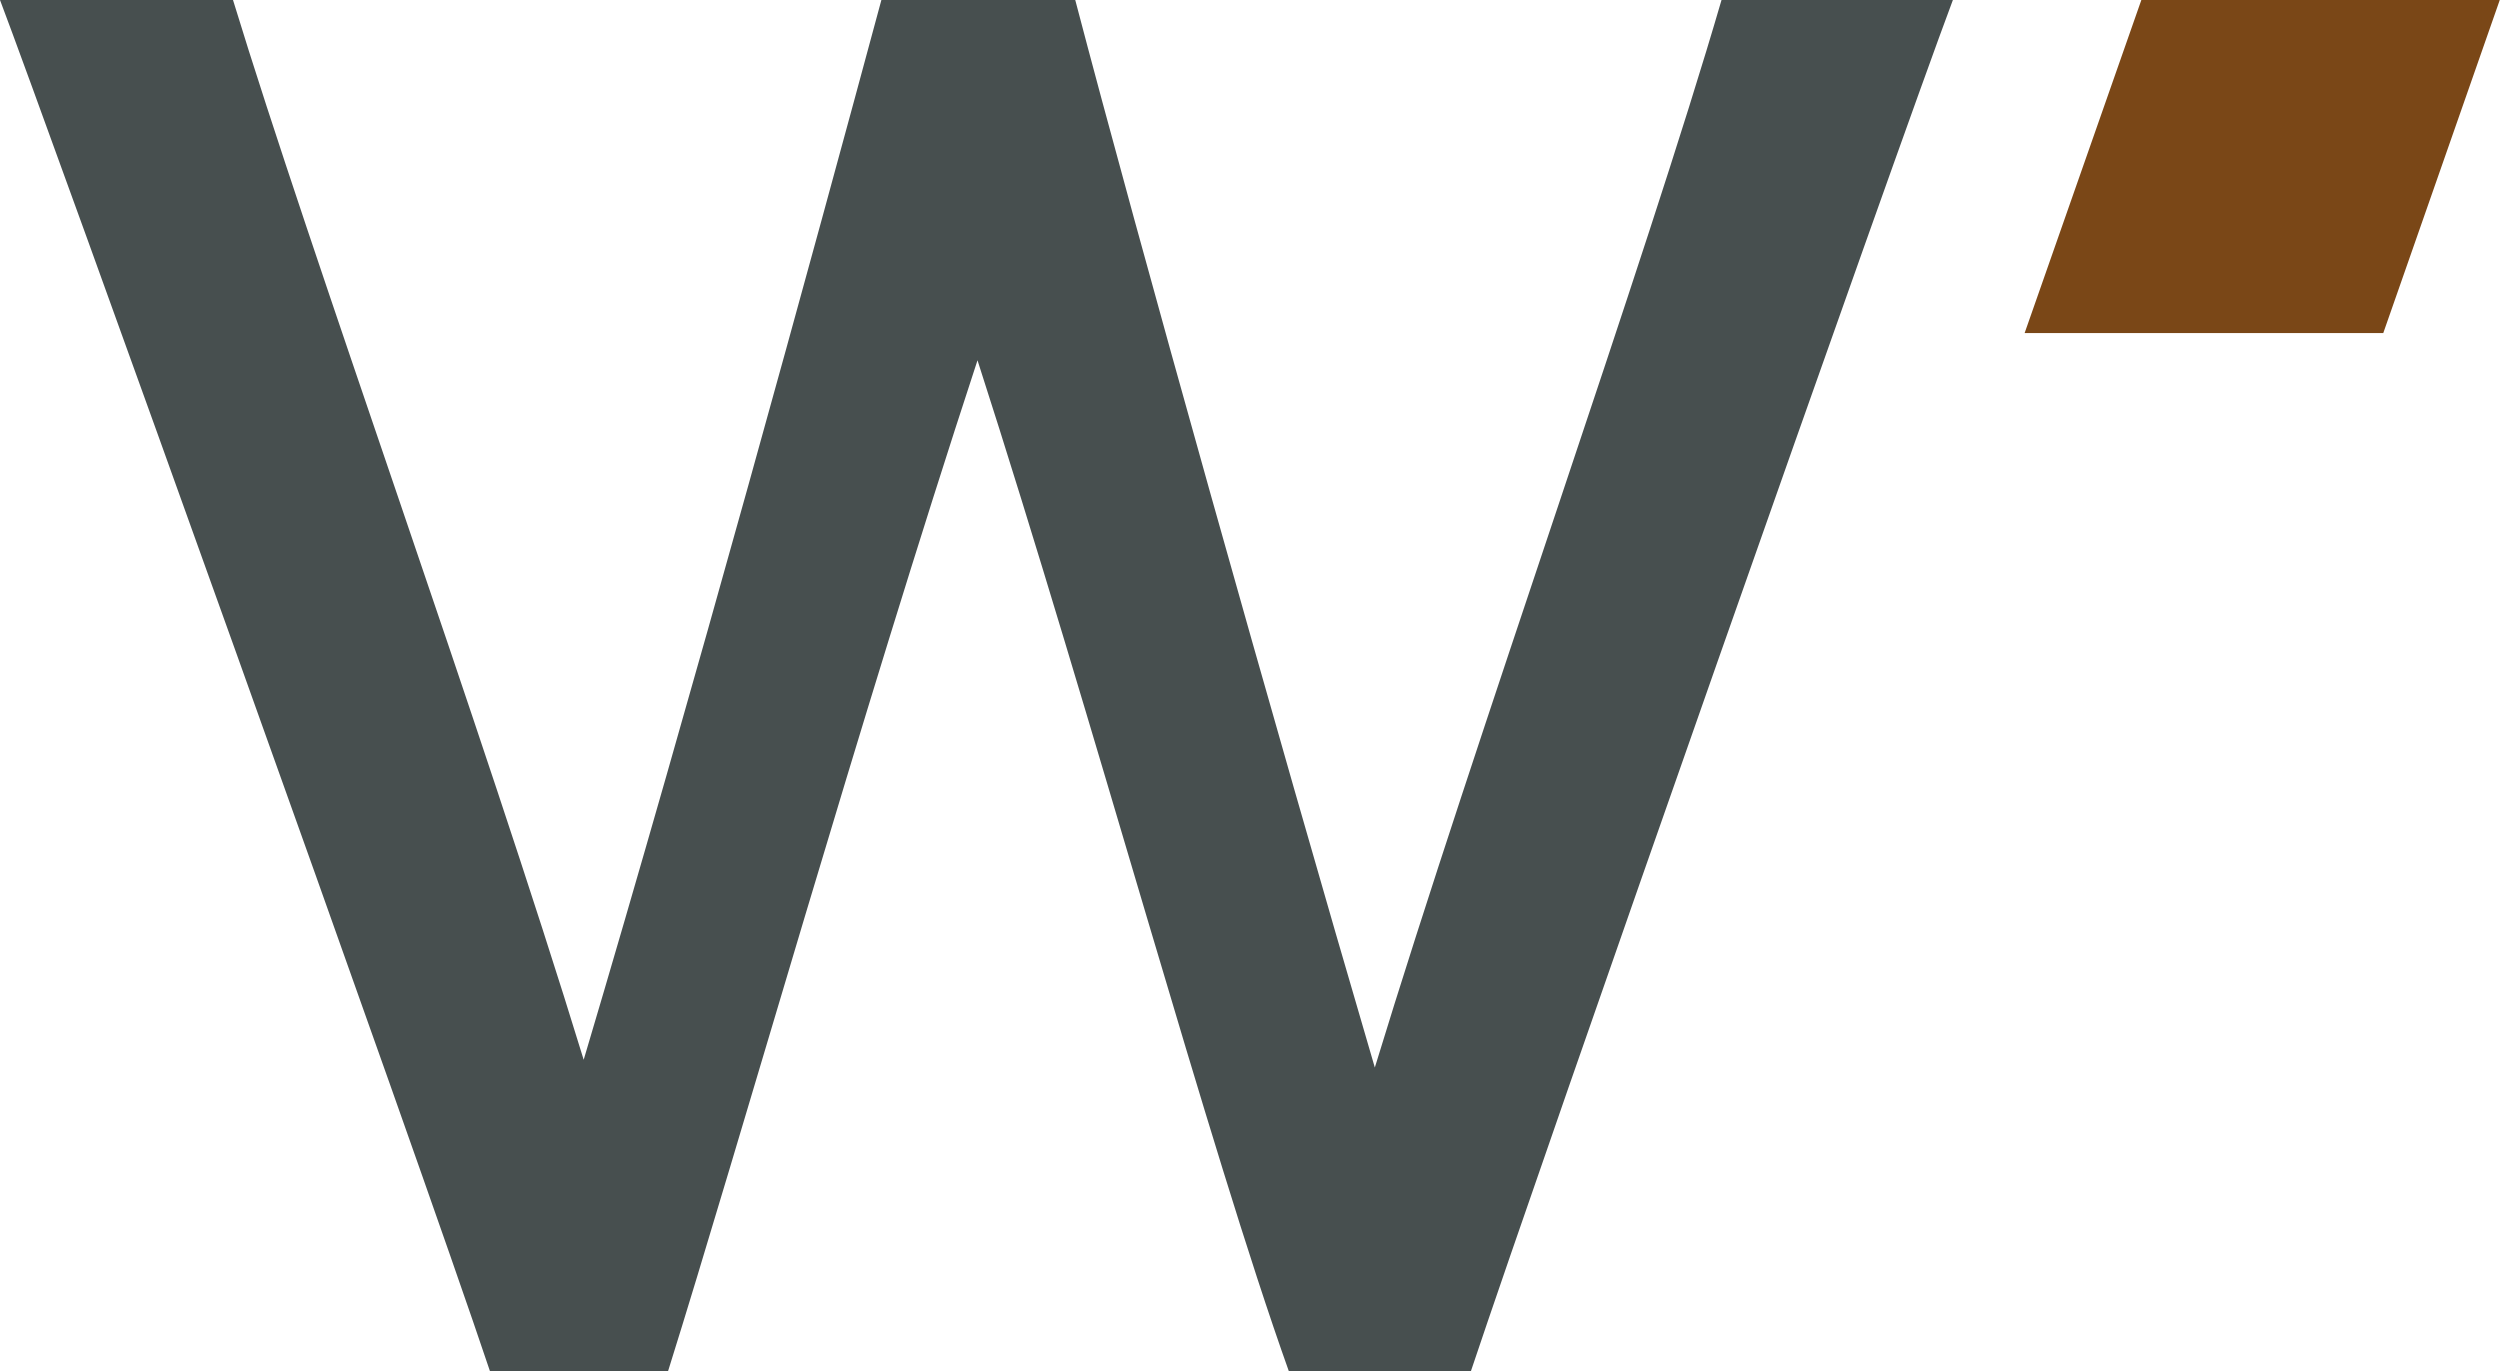
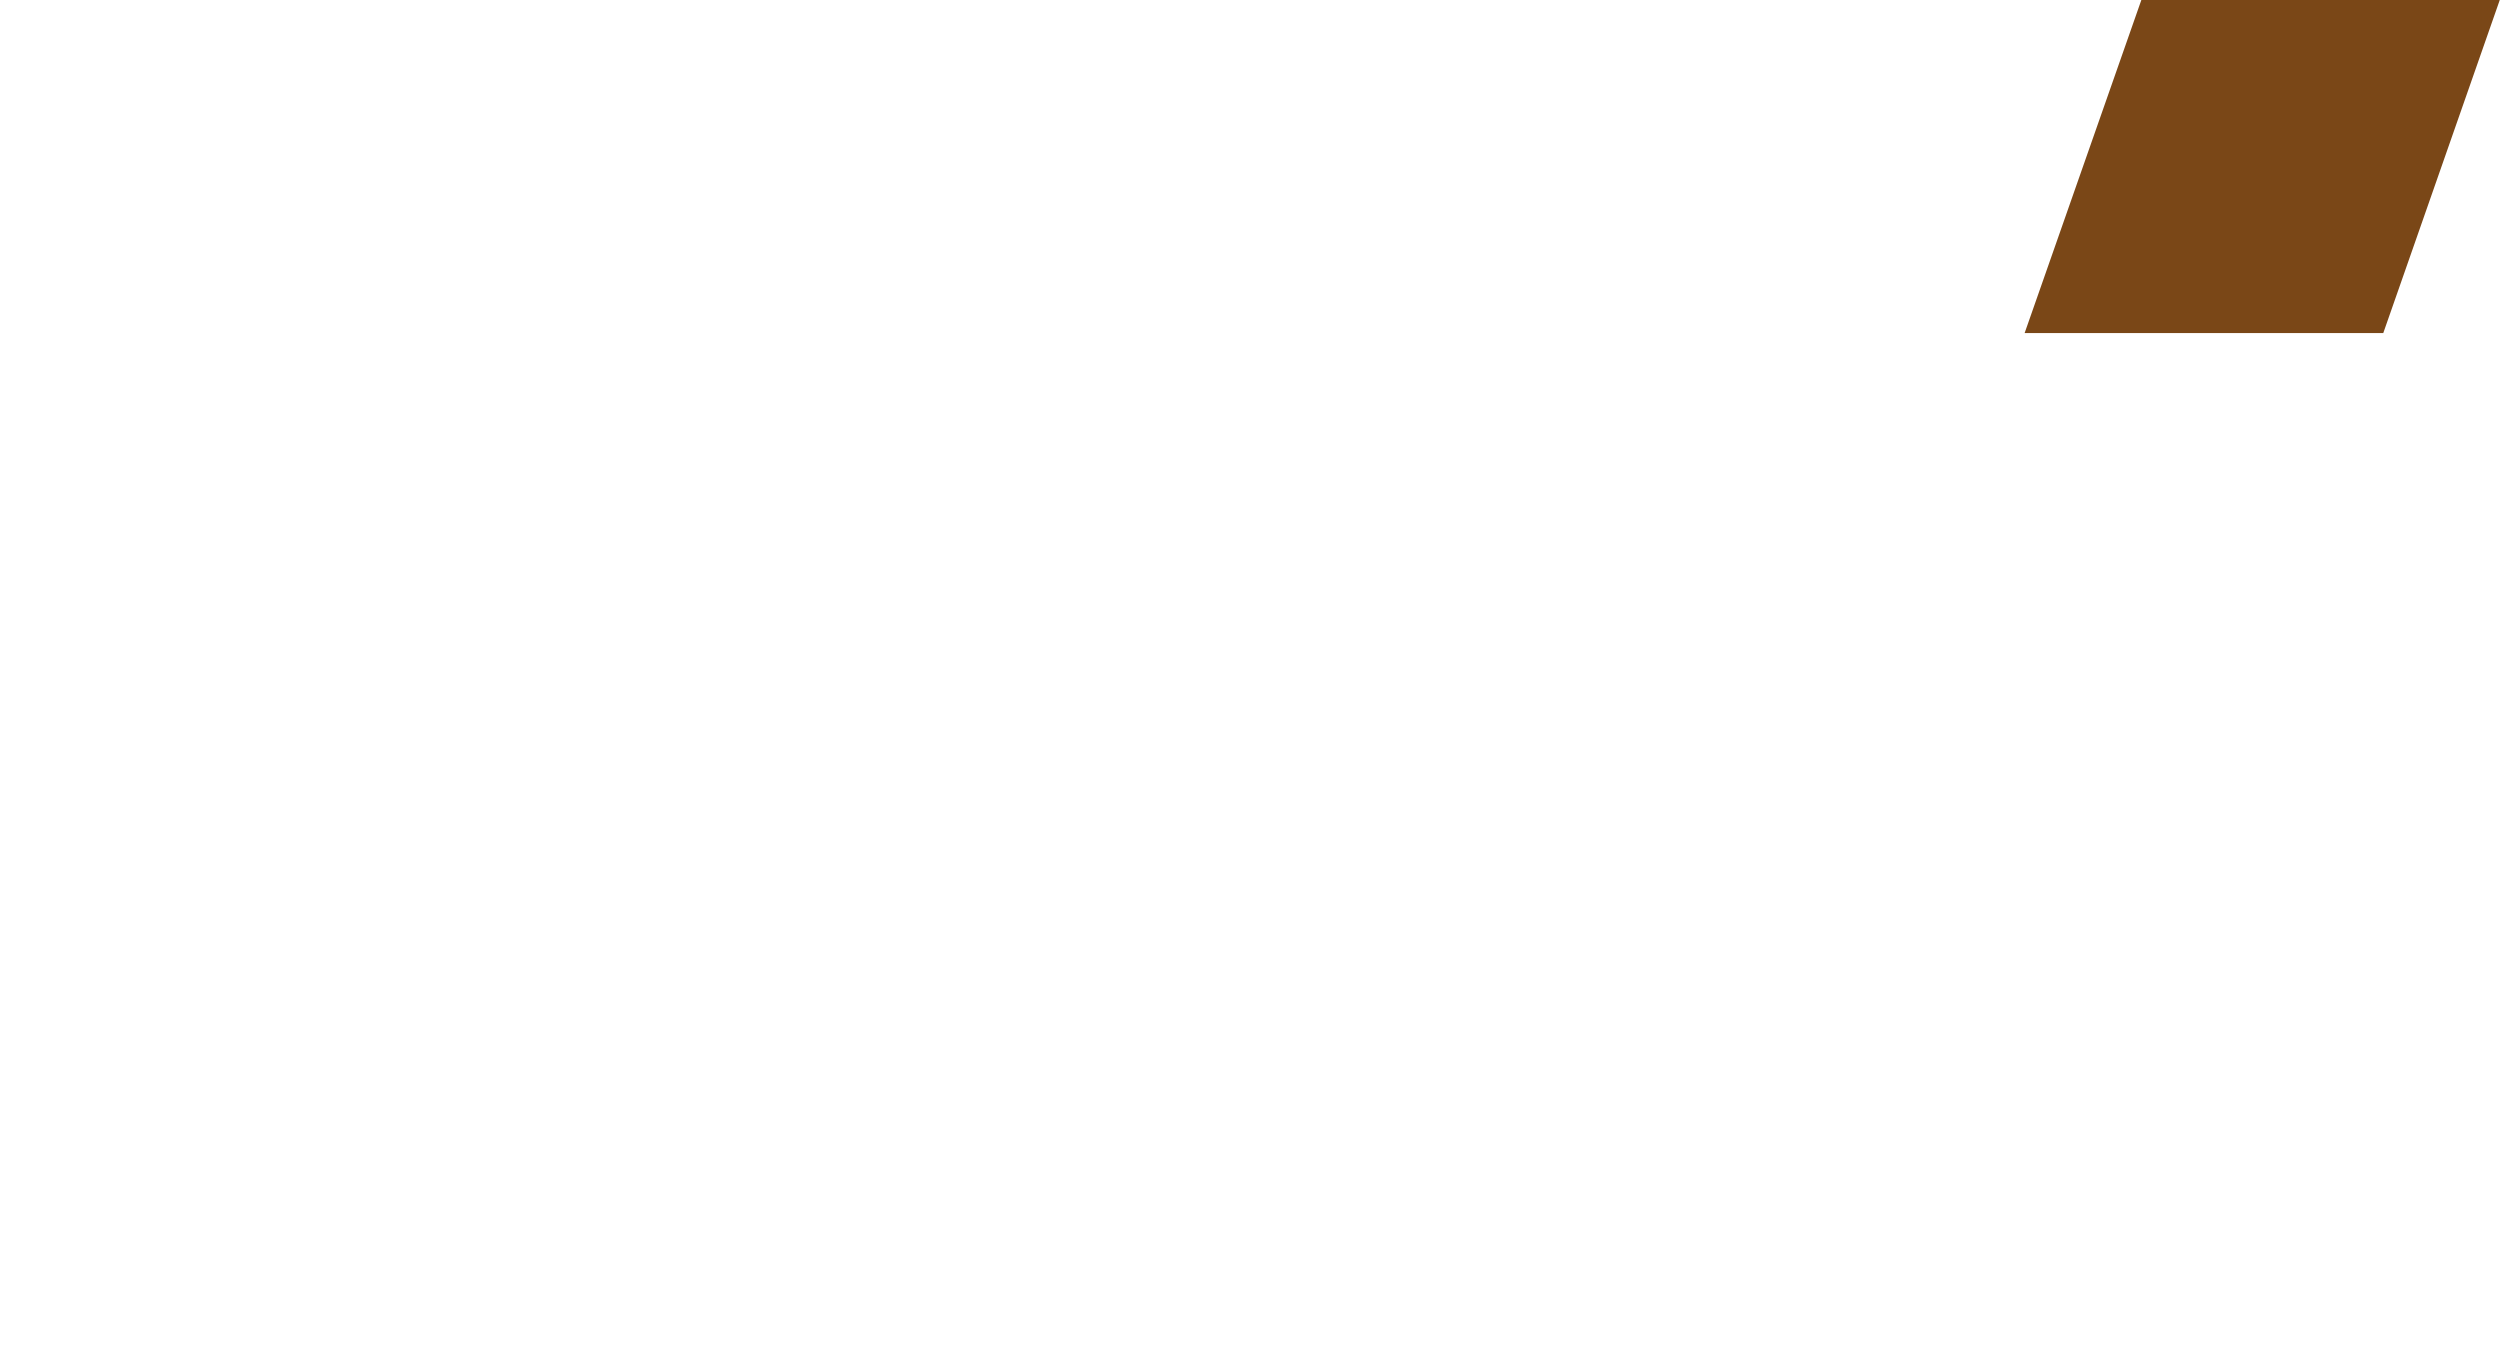
<svg xmlns="http://www.w3.org/2000/svg" id="Ebene_2" viewBox="0 0 106.65 58.49">
  <defs>
    <style> .cls-1 { fill: #7a4717; } .cls-2 { fill: #474f4f; } </style>
  </defs>
  <g id="Ebene_1-2" data-name="Ebene_1">
    <g id="Gruppe_118">
      <g id="Gruppe_116">
        <g id="Gruppe_115">
-           <path id="Pfad_36" class="cls-2" d="M83.31,0c-2.42,6.44-17.46,49.22-20.56,58.49h-7.77c-3.43-9.61-8.27-27.57-13.28-43.12-5.1,15.54-10.11,33.26-13.2,43.12h-7.6C17.8,49.22,2.09,5.51,0,0h9.94c3.34,10.94,10.61,31,14.96,45.21C29.5,29.75,34.76,10.53,37.6,0h8.27c2.67,10.19,8.44,30.75,12.78,45.54,4.34-14.21,11.53-34.34,14.79-45.54h9.86Z" />
-         </g>
+           </g>
      </g>
      <g id="Gruppe_117">
        <path id="Pfad_38" class="cls-1" d="M91.35,0l-4.98,14.21h15.3l4.97-14.21h-15.29Z" />
      </g>
    </g>
  </g>
</svg>